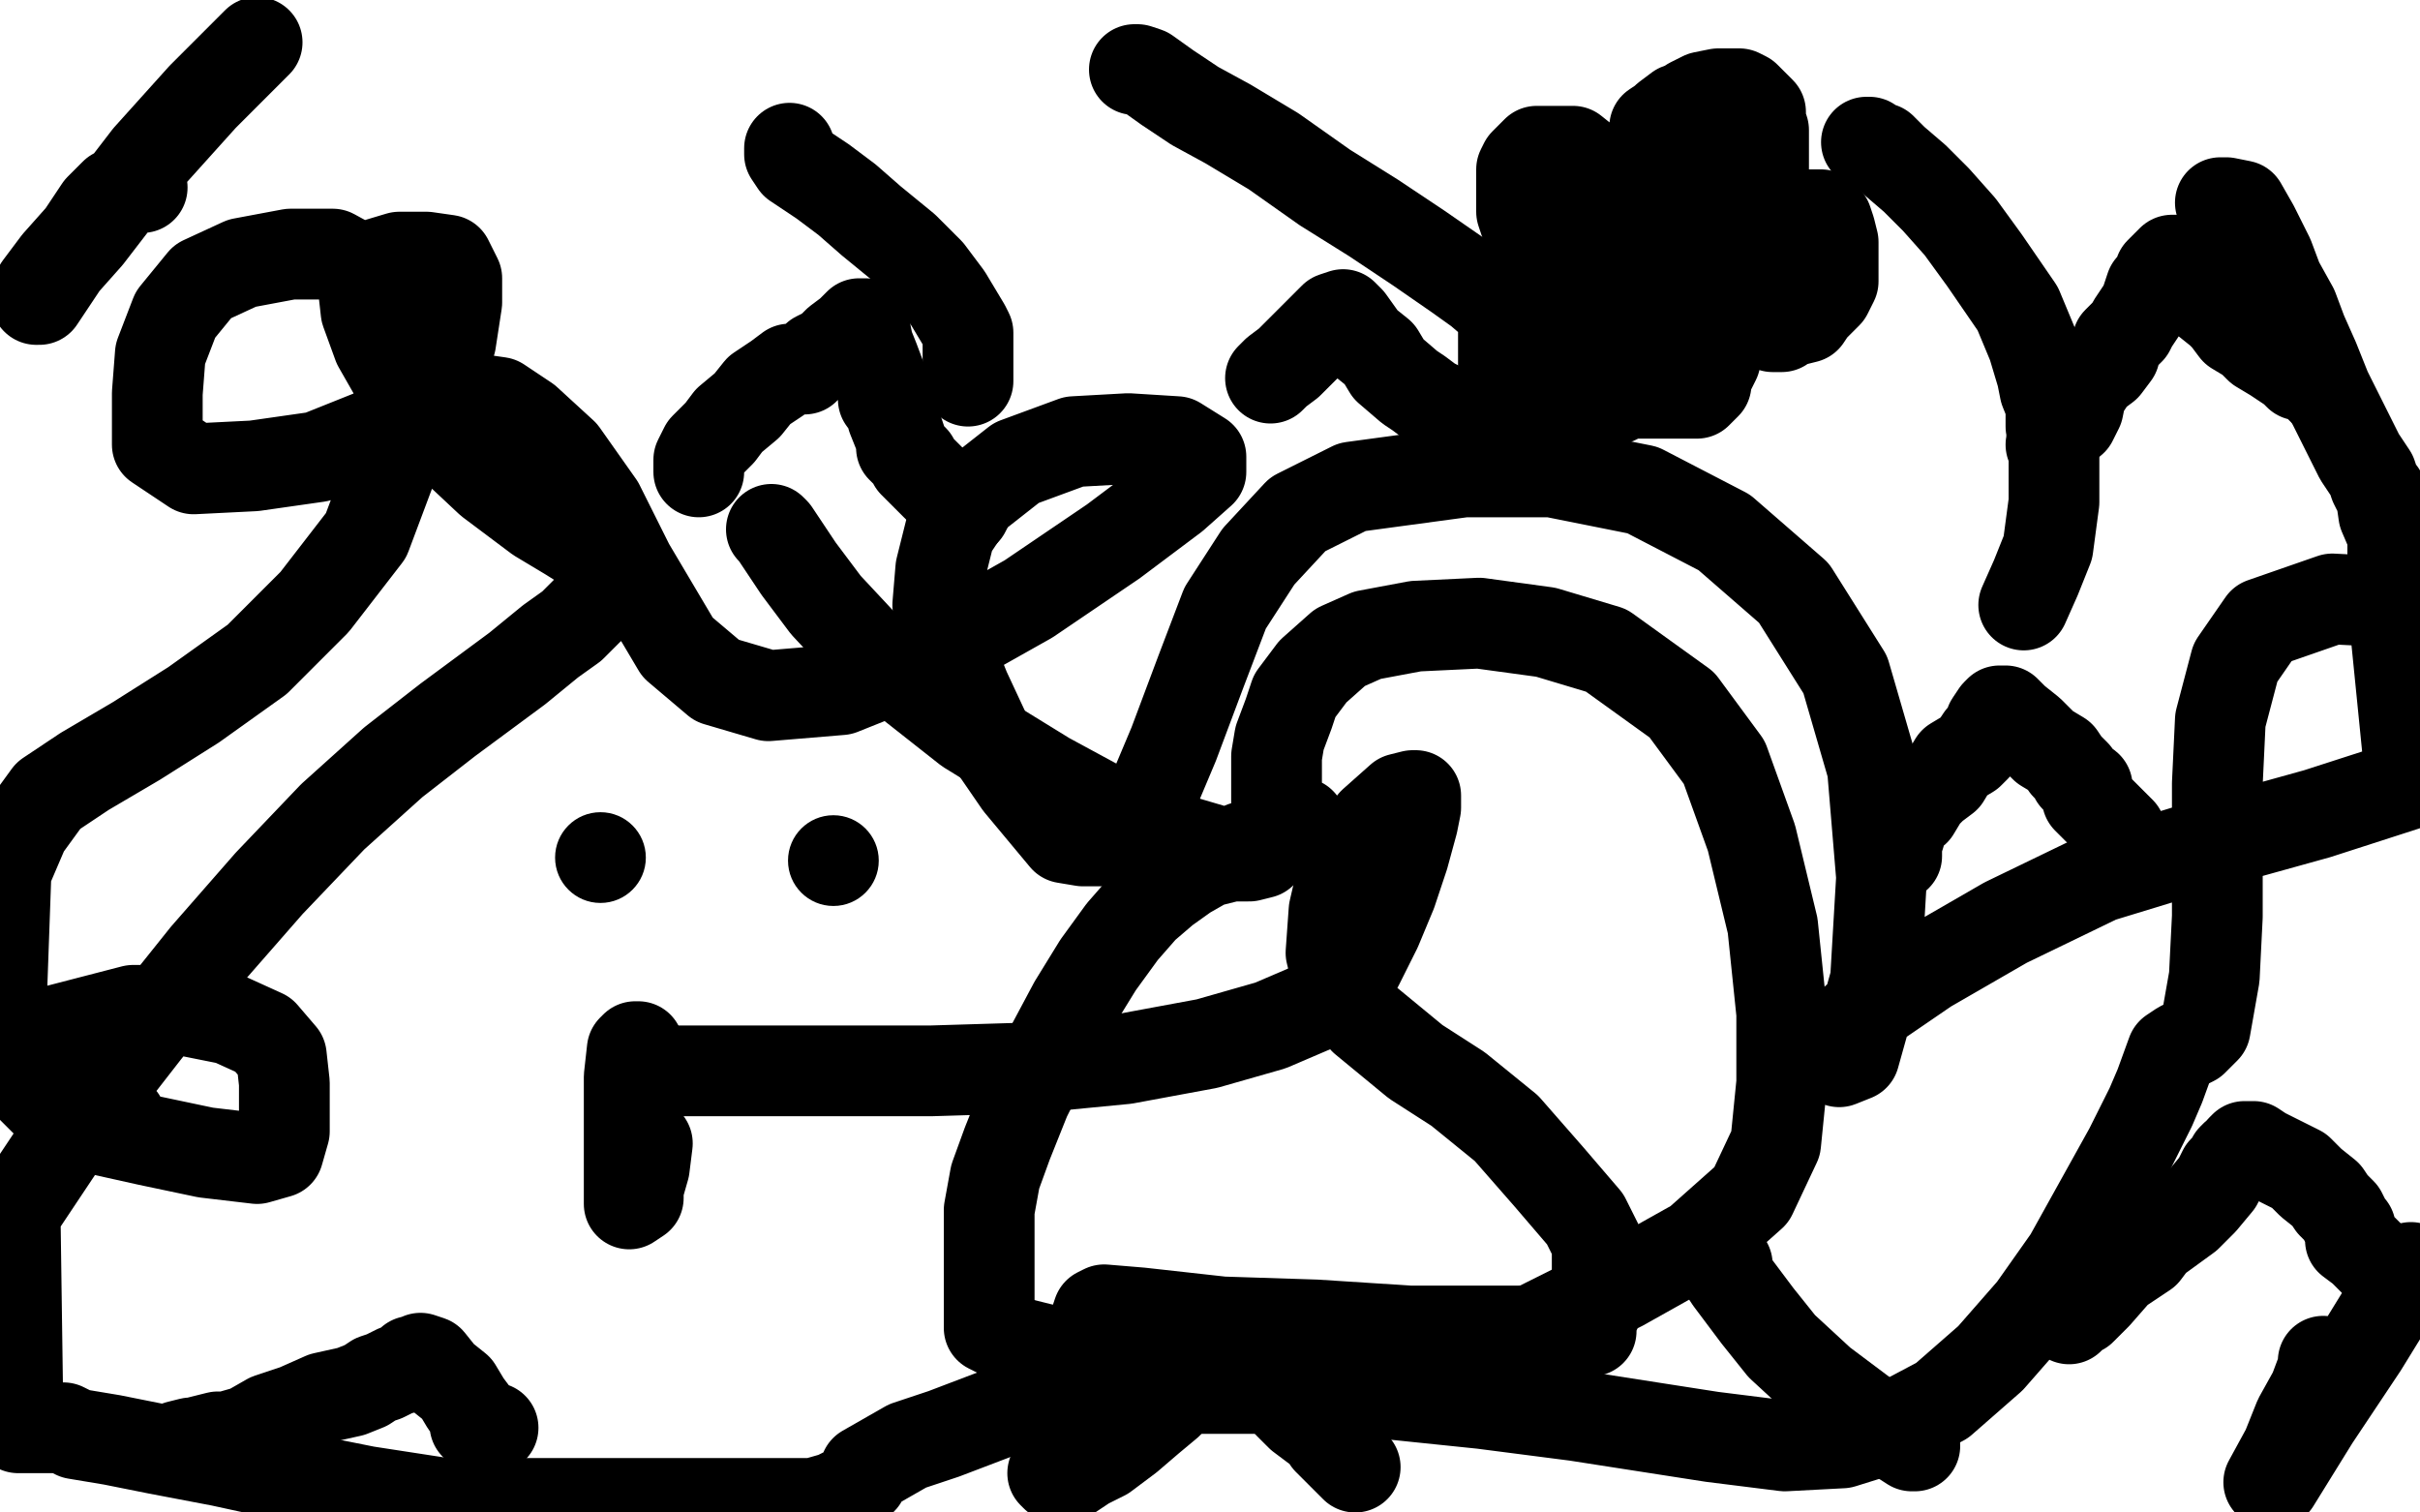
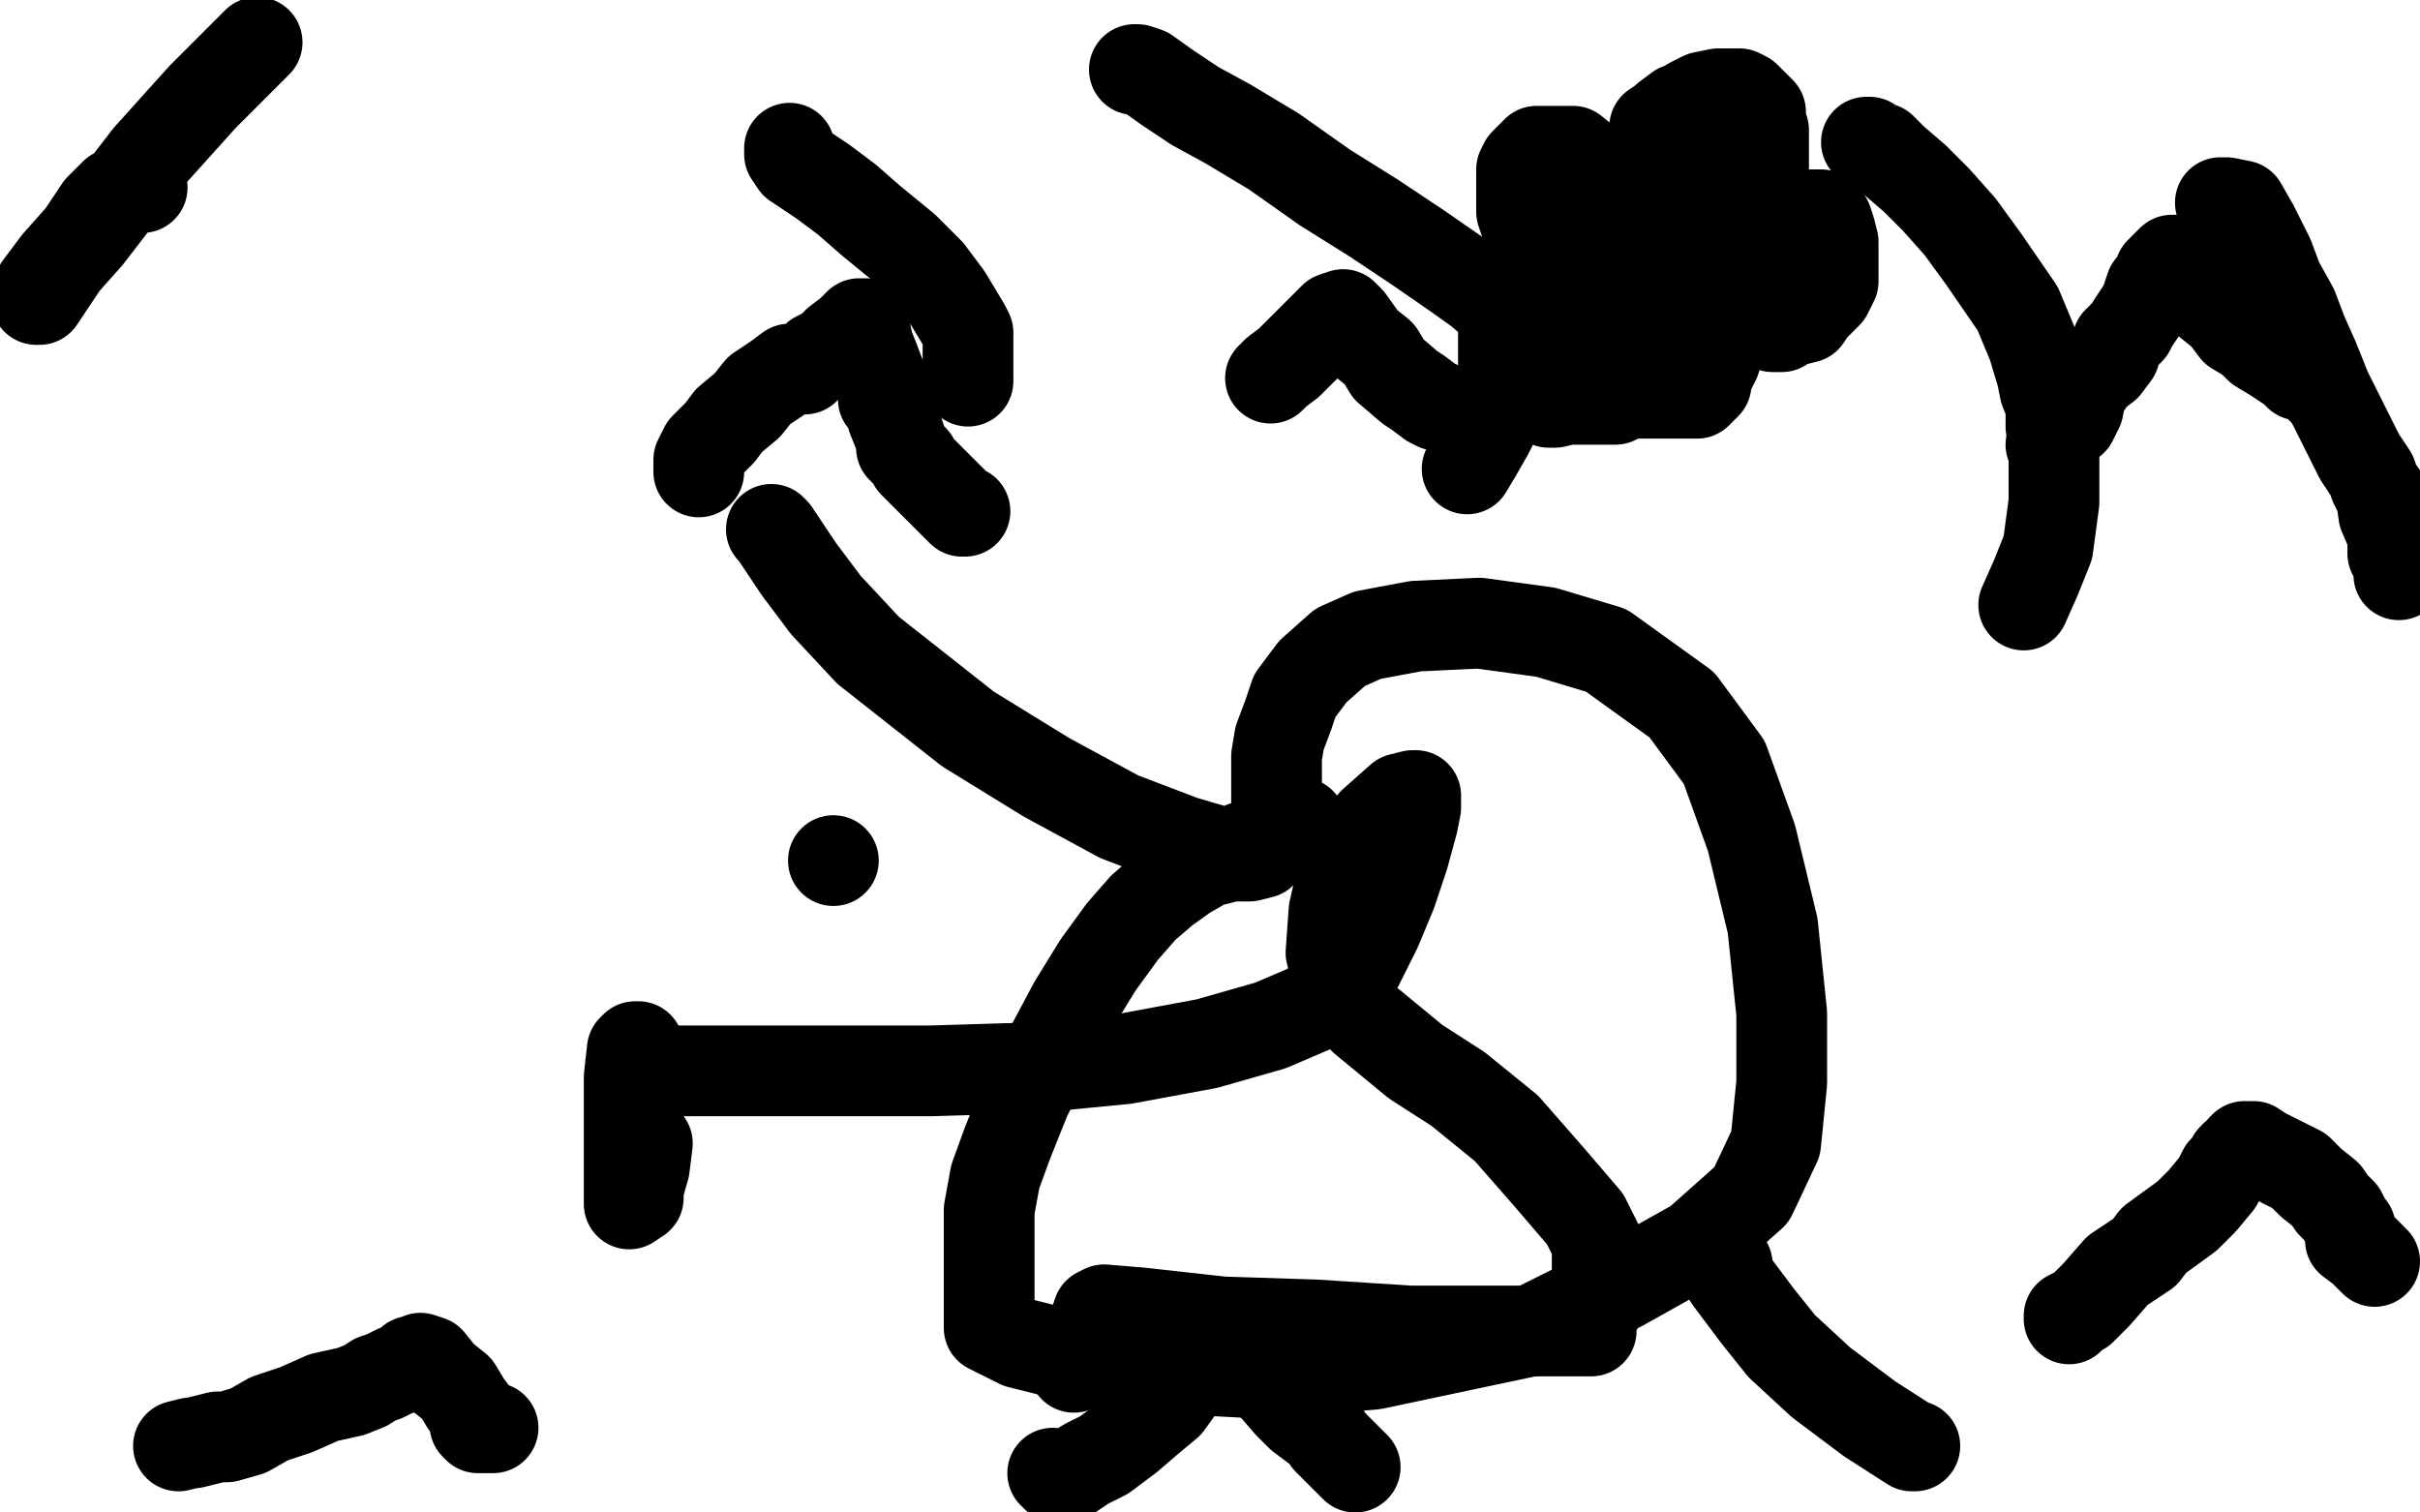
<svg xmlns="http://www.w3.org/2000/svg" width="800" height="500" version="1.1" style="stroke-antialiasing: false">
  <desc>This SVG has been created on https://colorillo.com/</desc>
  <rect x="0" y="0" width="800" height="500" style="fill: rgb(255,255,255); stroke-width:0" />
-   <polyline points="155,132 158,132 158,132 165,133 165,133 174,139 174,139 186,150 186,150 198,167 198,167 208,187 208,187 224,214 237,225 254,230 278,228 308,216 340,198 368,179 388,164 397,156 397,151 389,146 373,145 355,146 336,153 322,164 314,176 311,188 310,200 313,213 319,228 326,243 337,259 352,277 358,278 366,278 375,273 380,265 388,246 397,222 405,201 416,184 429,170 447,161 484,156 513,156 543,162 570,176 593,196 610,223 619,254 622,290 620,324 613,349 608,351 606,348 608,342 618,333 637,320 663,305 694,290 730,279 766,269 797,259 791,199 771,198 748,206 739,219 734,238 733,259 733,281 733,303 732,323 729,340 725,344 721,346 718,348 714,359 711,366 704,380 694,398 684,416 672,433 658,449 642,463 625,472 609,477 590,478 566,475 521,468 490,464 461,461 437,459 416,459 397,459 380,459 364,459 348,461 333,466 312,474 300,478 293,482 286,486 285,489 283,491 280,493 276,495 269,497 147,497 121,493 96,488 73,483 52,479 37,476 25,474 21,472 18,472 12,472 6,472 5,401 27,368 48,341 68,316 89,292 110,270 130,252 148,238 171,221 182,212 189,207 195,201 201,196 206,192 209,192 206,189 205,188 196,182 188,177 178,171 162,159 146,144 133,128 125,114 121,103 120,94 120,91 122,88 132,85 141,85 148,86 151,92 151,100 149,113 140,129 125,143 105,151 84,154 64,155 52,147 52,141 52,130 53,117 58,104 67,93 80,87 96,84 110,84 121,90 128,101 132,130 130,153 121,177 104,199 85,218 64,233 45,245 28,255 16,263 8,274 2,288 0,344 7,356 16,365 31,373 49,377 68,381 85,383 92,381 94,374 94,365 94,358 93,349 87,342 76,337 61,334 44,334 17,341 19,360 33,352 34,351 31,351 30,351 26,351 19,351 18,351 16,352 16,353 16,359 21,364 30,367 36,369 39,370 40,370" style="fill: none; stroke: #000000; stroke-width: 30; stroke-linejoin: round; stroke-linecap: round; stroke-antialiasing: false; stroke-antialias: 0; opacity: 1.0" />
  <polyline points="211,346 210,346 210,346 209,347 209,347 208,356 208,356 208,364 208,364 208,374 208,374 208,384 208,393 208,398 211,396 211,393 213,386 214,378" style="fill: none; stroke: #000000; stroke-width: 30; stroke-linejoin: round; stroke-linecap: round; stroke-antialiasing: false; stroke-antialias: 0; opacity: 1.0" />
  <polyline points="215,355 218,354 218,354 219,354 219,354 228,354 228,354 237,354 237,354 254,354 254,354 278,354 278,354 308,354 341,353 372,350 399,345 420,339 434,333 449,319 455,307 460,295 464,283 467,272 468,267 468,264 468,263 467,263 463,264 454,272 449,278 444,288 441,301 440,315 443,327 451,337 468,351 482,360 498,373 512,389 524,403 528,411 528,419 528,424 528,432 526,437 526,439 526,440 525,440 521,440 512,440 493,440 466,440 435,438 404,437 377,434 365,433 363,434 362,437 359,445 358,448 355,452" style="fill: none; stroke: #000000; stroke-width: 30; stroke-linejoin: round; stroke-linecap: round; stroke-antialiasing: false; stroke-antialias: 0; opacity: 1.0" />
  <polyline points="261,49 261,51 261,51 263,54 263,54 272,60 272,60 280,66 280,66 288,73 288,73 299,82 299,82 307,90 313,98 319,108 320,110 320,112 320,115 320,120 320,125 320,126" style="fill: none; stroke: #000000; stroke-width: 30; stroke-linejoin: round; stroke-linecap: round; stroke-antialiasing: false; stroke-antialias: 0; opacity: 1.0" />
  <polyline points="375,23 376,23 376,23 379,24 379,24 386,29 386,29 395,35 395,35 406,41 406,41 421,50 438,62 454,72 469,82 482,91 489,96 496,102 497,108 497,116 497,123 497,130 496,135 492,143 488,150 485,155" style="fill: none; stroke: #000000; stroke-width: 30; stroke-linejoin: round; stroke-linecap: round; stroke-antialiasing: false; stroke-antialias: 0; opacity: 1.0" />
  <polyline points="617,47 618,47 618,47 620,49 620,49 622,49 622,49 626,53 626,53 633,59 633,59 640,66 640,66 648,75 656,86 667,102 672,114 675,124 676,129 678,134 678,139 678,141 679,147 679,152 679,160 679,166 677,181 673,191 669,200" style="fill: none; stroke: #000000; stroke-width: 30; stroke-linejoin: round; stroke-linecap: round; stroke-antialiasing: false; stroke-antialias: 0; opacity: 1.0" />
  <polyline points="734,67 736,67 736,67 741,68 741,68 745,75 745,75 750,85 750,85 753,93 753,93 758,102 761,110 765,119 769,129 773,137 777,145 780,151 782,154 784,157 785,160 786,162 787,163 788,170 791,177 791,183 794,187 794,188 794,189 793,190" style="fill: none; stroke: #000000; stroke-width: 30; stroke-linejoin: round; stroke-linecap: round; stroke-antialiasing: false; stroke-antialias: 0; opacity: 1.0" />
  <polyline points="47,62 45,62 45,62 38,64 38,64 33,69 33,69 27,78 27,78 19,87 19,87 13,95 12,98 12,99 13,99 15,96 21,87 29,78 49,52 67,32 85,14" style="fill: none; stroke: #000000; stroke-width: 30; stroke-linejoin: round; stroke-linecap: round; stroke-antialiasing: false; stroke-antialias: 0; opacity: 1.0" />
-   <polyline points="768,450 768,452 768,452 765,460 765,460 760,469 760,469 756,479 756,479 750,490 752,490 765,469 781,445 797,419" style="fill: none; stroke: #000000; stroke-width: 30; stroke-linejoin: round; stroke-linecap: round; stroke-antialiasing: false; stroke-antialias: 0; opacity: 1.0" />
  <polyline points="255,175 256,176 256,176 258,179 258,179 264,188 264,188 273,200 273,200 287,215 287,215 320,241 320,241 346,257 370,270 391,278 408,283 410,283 411,283 413,283 417,282 420,279 422,273 422,266 422,258 422,250 423,244 426,236 428,230 434,222 443,214 452,210 468,207 489,206 511,209 531,215 556,233 570,252 579,277 586,306 589,335 589,358 587,378 579,395 561,411 536,425 506,440 454,451 417,454 380,452 349,447 337,444 327,439 327,435 327,430 327,423 327,417 327,411 327,406 327,405 327,402 327,400 329,389 333,378 339,363 347,347 355,332 363,319 371,308 378,300 385,294 392,289 399,285 407,283 411,280 416,279 421,277 426,273 429,272 430,272" style="fill: none; stroke: #000000; stroke-width: 30; stroke-linejoin: round; stroke-linecap: round; stroke-antialiasing: false; stroke-antialias: 0; opacity: 1.0" />
  <polyline points="571,418 570,420 570,420 572,423 572,423 581,435 581,435 589,445 589,445 602,457 602,457 618,469 618,469 632,478 633,478" style="fill: none; stroke: #000000; stroke-width: 30; stroke-linejoin: round; stroke-linecap: round; stroke-antialiasing: false; stroke-antialias: 0; opacity: 1.0" />
-   <circle cx="198.5" cy="283.5" r="15" style="fill: #000000; stroke-antialiasing: false; stroke-antialias: 0; opacity: 1.0" />
  <circle cx="275.5" cy="284.5" r="15" style="fill: #000000; stroke-antialiasing: false; stroke-antialias: 0; opacity: 1.0" />
  <polyline points="511,77 510,76 510,76 508,76 508,76 507,76 505,74 504,73 503,70 503,69 503,67 503,61 503,60 503,59 503,56 504,54 506,52 507,51 508,50 511,50 512,50 515,50 519,50 520,50 525,54 527,56 527,57 527,60 527,61 527,63 527,64 527,69 527,70 528,71 529,71 529,69 532,64 536,62 538,61 538,60 539,58 540,57 540,56 541,55 544,53 545,52 546,51 547,48 547,45 547,42 550,40 551,39 555,36 558,35 559,34 561,33 563,32 568,31 572,31 574,31 575,31 577,32 579,34 582,37 582,38 582,40 583,43 583,45 583,50 583,53 583,54 583,55 583,56 583,59 582,62 577,66 576,69 573,70 574,71 577,71 578,71 582,71 585,71 590,71 594,71 597,71 601,71 602,71 604,73 605,76 606,80 606,82 606,86 606,90 606,92 606,93 604,97 601,100 599,102 597,105 593,106 590,107 589,108 587,108 586,108 584,106 583,105 582,105 579,105 578,103 576,102 573,102 572,102 570,104 569,108 569,110 568,114 567,115 567,119 565,123 564,126 564,127 562,129 561,130 558,130 554,130 550,130 546,130 542,130 538,130 534,132 531,132 526,132 521,132 518,132 514,133 513,133 512,133 512,132 512,131 511,127 508,121 508,117 507,113 507,110 507,106 507,104 507,101 507,99 507,95 507,92 507,90 507,86 507,83 507,81 507,80 510,80 514,80 520,80 529,80 532,80 537,81 540,81 546,82 550,83 555,83 559,83 564,83 567,83 568,84 565,88 560,92 554,97 549,98 545,100 538,103 533,105 531,107 527,109 526,111 525,112 526,112 529,110 533,107 540,106 543,105 544,105 548,105 551,105 552,105 553,105 554,106 555,106 556,102 556,96 556,90 556,84 556,79 556,75 556,68 556,65 556,62 556,58 556,55 556,53 556,51 558,52 559,53 559,55 561,62 563,67 564,70 565,71 565,72 569,77 570,78 571,79 575,82 579,83 580,83 581,83 584,83 587,83 591,83 592,83 594,83 595,83 596,82 596,81" style="fill: none; stroke: #000000; stroke-width: 30; stroke-linejoin: round; stroke-linecap: round; stroke-antialiasing: false; stroke-antialias: 0; opacity: 1.0" />
  <polyline points="231,156 231,154 231,154 231,153 231,153 231,152 231,152 232,150 232,150 233,148 233,148 238,143 241,139 247,134 251,129 257,125 261,122 266,122 269,119 270,118 274,116 275,115 277,113 281,110 283,108 284,107 285,107 286,107 286,108 286,109 287,114 289,119 292,127 292,130 292,132 295,136 295,138 297,143 298,146 298,148 302,152 302,153 303,154 304,155 306,157 307,158 309,160 310,161 311,162 313,164 314,165 317,168 318,169 319,169" style="fill: none; stroke: #000000; stroke-width: 30; stroke-linejoin: round; stroke-linecap: round; stroke-antialiasing: false; stroke-antialias: 0; opacity: 1.0" />
  <polyline points="420,125 421,124 421,124 422,123 422,123 426,120 426,120 432,114 432,114 437,109 437,109 440,106 440,106 441,105 444,104 445,105 446,106 451,113 456,117 459,122 466,128 469,130 473,133 475,134" style="fill: none; stroke: #000000; stroke-width: 30; stroke-linejoin: round; stroke-linecap: round; stroke-antialiasing: false; stroke-antialias: 0; opacity: 1.0" />
-   <polyline points="627,283 627,282 627,282 627,280 627,280 627,279 627,279 628,276 628,276 628,275 628,275 629,271 629,271 633,268 636,263 639,260 643,257 646,252 651,249 653,247 655,244 656,243 657,242 658,241 658,239 660,236 661,235 663,235 665,237 666,238 671,242 674,245 676,247 681,250 683,253 686,256 686,257 690,260 690,261 690,264 694,268 696,270 697,271 700,274 701,275" style="fill: none; stroke: #000000; stroke-width: 30; stroke-linejoin: round; stroke-linecap: round; stroke-antialiasing: false; stroke-antialias: 0; opacity: 1.0" />
  <polyline points="678,147 679,145 679,145 679,144 679,144 685,139 685,139 687,135 687,135 688,130 688,130 692,124 692,124 696,121 699,117 700,113 704,109 705,107 707,104 709,101 711,95 714,93 714,92 714,90 715,89 716,88 717,87 718,86 719,86 719,88 724,93 729,99 734,103 736,105 739,109 744,112 747,115 752,118 755,120 758,122 759,123 760,124 764,125 766,127 768,129 769,130" style="fill: none; stroke: #000000; stroke-width: 30; stroke-linejoin: round; stroke-linecap: round; stroke-antialiasing: false; stroke-antialias: 0; opacity: 1.0" />
  <polyline points="684,436 684,435 684,435 688,433 688,433 693,428 693,428 700,420 700,420 709,414 709,414 712,410 712,410 723,402 728,397 733,391 735,387 737,385 738,383 739,382 741,381 741,380 742,379 745,379 748,381 754,384 760,387 764,391 769,395 771,398 774,401 776,405 777,406 777,410 781,413 782,414 784,416 785,417" style="fill: none; stroke: #000000; stroke-width: 30; stroke-linejoin: round; stroke-linecap: round; stroke-antialiasing: false; stroke-antialias: 0; opacity: 1.0" />
  <polyline points="59,478 63,477 63,477 64,477 64,477 68,476 68,476 72,475 72,475 75,475 75,475 82,473 82,473 89,469 98,466 107,462 116,460 121,458 124,456 127,455 131,453 135,452 136,450 138,450 139,449 142,450 146,455 151,459 154,464 157,468 157,471 158,472 161,472 162,472 163,472" style="fill: none; stroke: #000000; stroke-width: 30; stroke-linejoin: round; stroke-linecap: round; stroke-antialiasing: false; stroke-antialias: 0; opacity: 1.0" />
  <polyline points="348,487 349,488 349,488 350,488 350,488 353,488 353,488 359,484 359,484 365,481 365,481 373,475 373,475 380,469 386,464 391,457 395,452 397,447 399,445 402,441 404,442 408,445 414,451 420,457 426,464 430,468 438,474 439,476 443,480 444,481 448,485" style="fill: none; stroke: #000000; stroke-width: 30; stroke-linejoin: round; stroke-linecap: round; stroke-antialiasing: false; stroke-antialias: 0; opacity: 1.0" />
</svg>